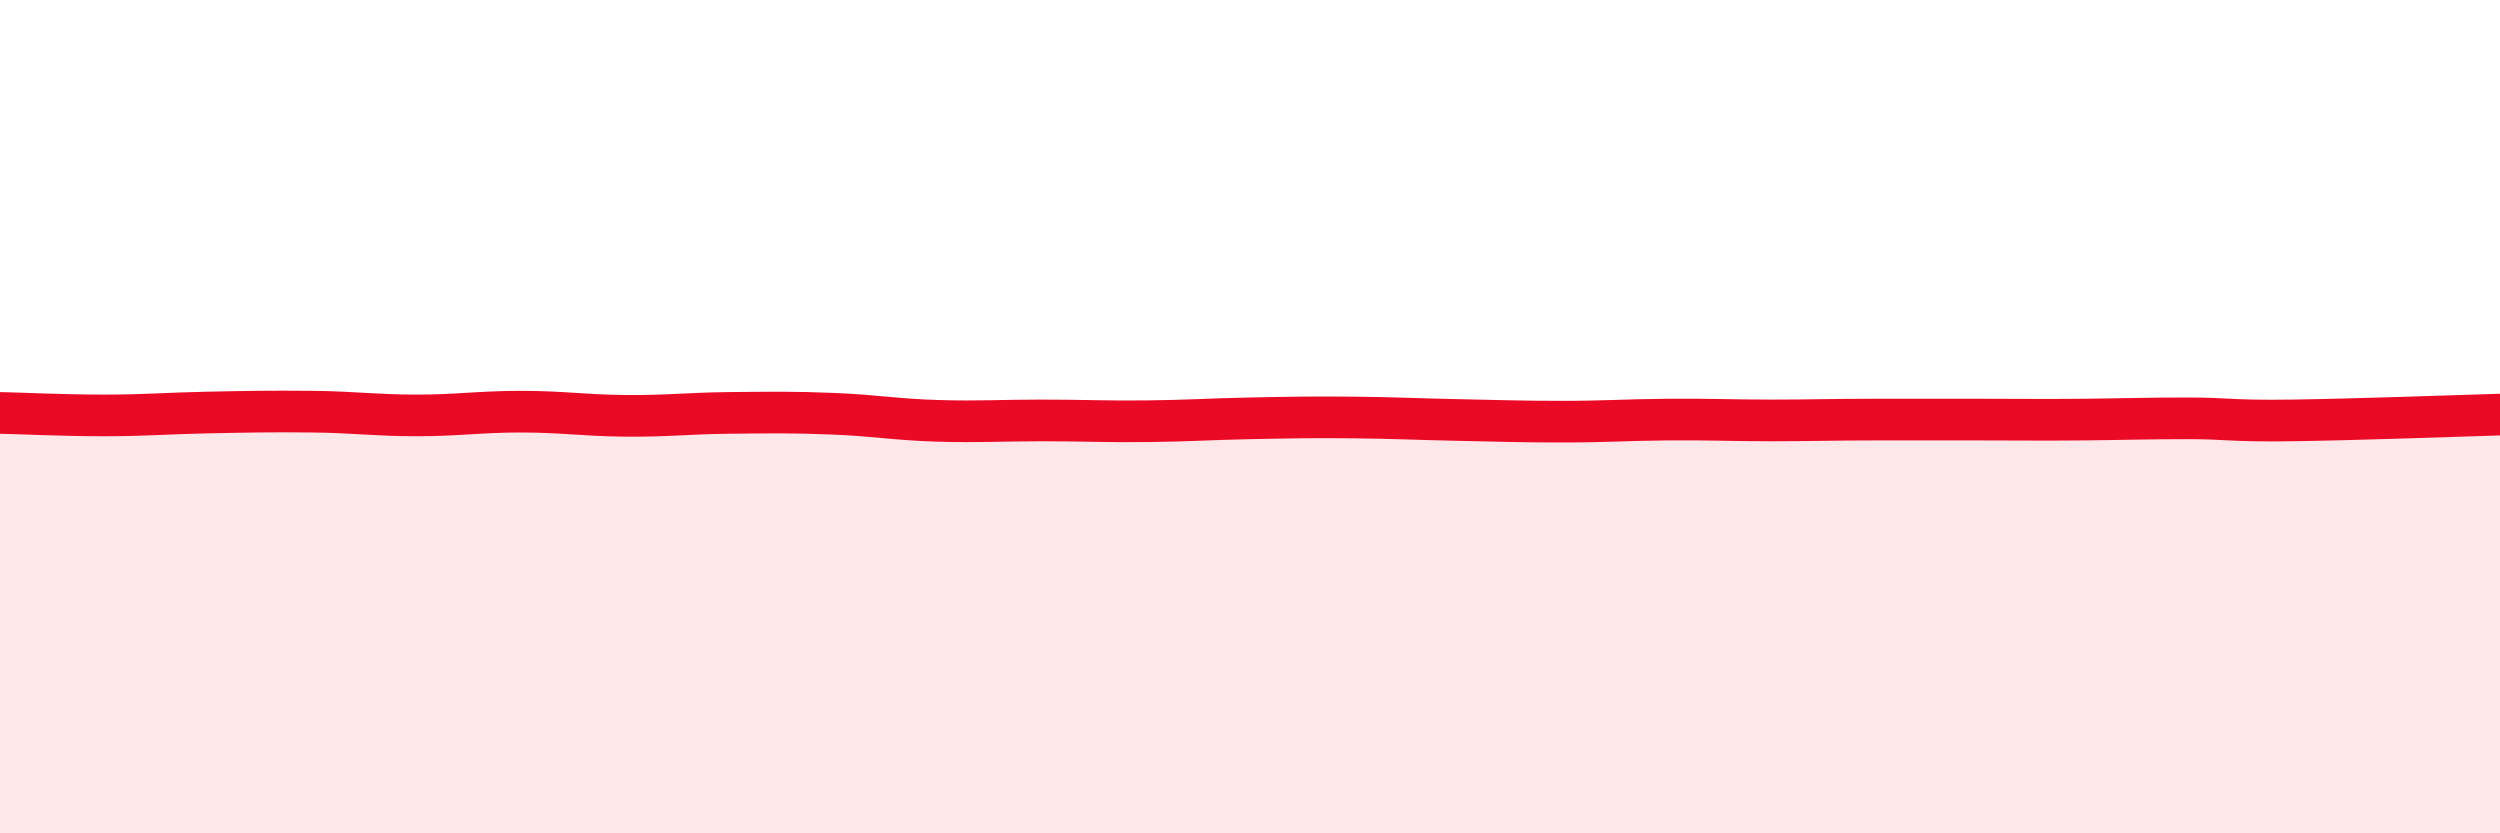
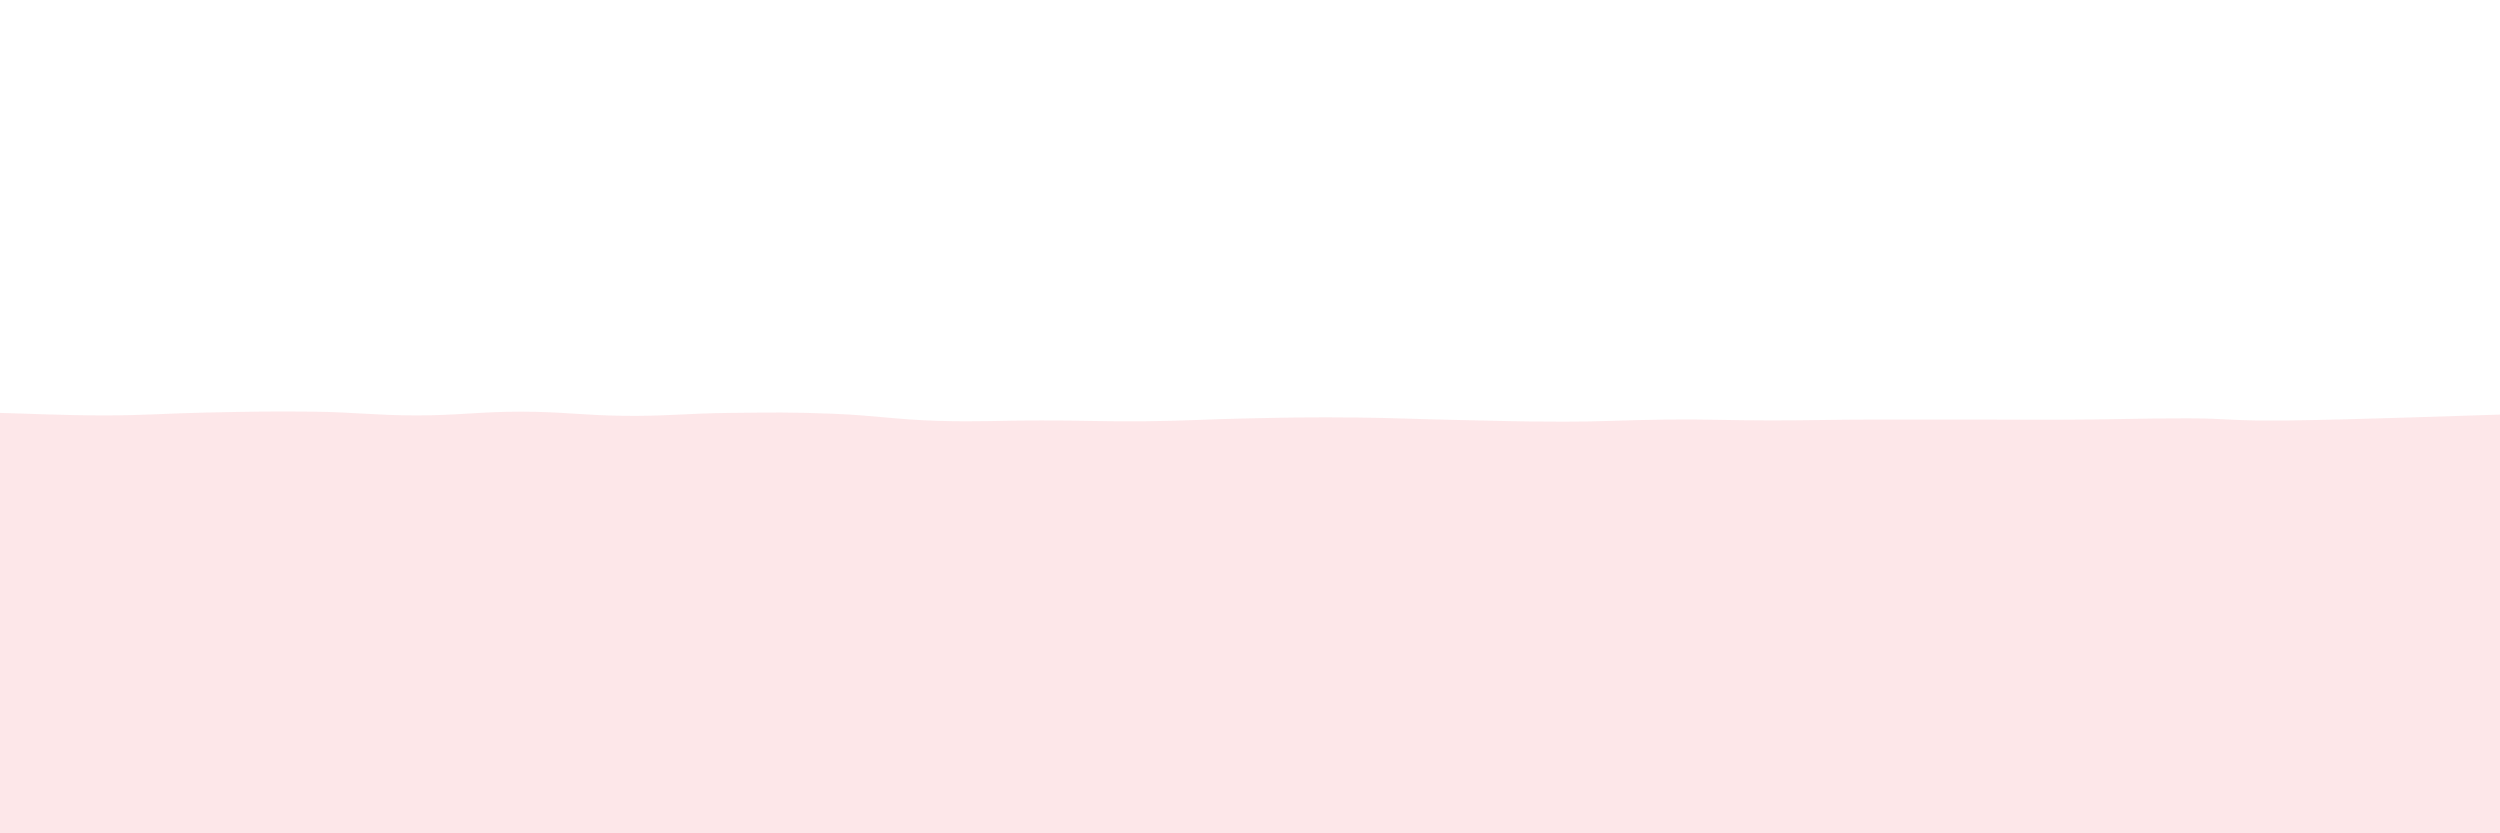
<svg xmlns="http://www.w3.org/2000/svg" width="60" height="20" viewBox="0 0 60 20">
  <path d="M 0,9.91 C 0.5,9.92 1.5,9.97 2.5,9.97 C 3.5,9.97 4,9.92 5,9.9 C 6,9.88 6.5,9.87 7.5,9.88 C 8.5,9.89 9,9.97 10,9.97 C 11,9.97 11.5,9.88 12.5,9.88 C 13.5,9.88 14,9.97 15,9.98 C 16,9.99 16.5,9.92 17.5,9.91 C 18.5,9.9 19,9.89 20,9.93 C 21,9.97 21.5,10.07 22.5,10.1 C 23.5,10.13 24,10.09 25,10.09 C 26,10.09 26.5,10.12 27.5,10.11 C 28.5,10.1 29,10.06 30,10.04 C 31,10.02 31.5,10.01 32.5,10.02 C 33.5,10.03 34,10.06 35,10.08 C 36,10.1 36.5,10.12 37.5,10.12 C 38.5,10.12 39,10.08 40,10.07 C 41,10.06 41.5,10.09 42.5,10.09 C 43.5,10.09 44,10.07 45,10.07 C 46,10.07 46.5,10.07 47.5,10.07 C 48.5,10.07 49,10.08 50,10.07 C 51,10.06 51.5,10.04 52.5,10.04 C 53.5,10.04 53.5,10.11 55,10.09 C 56.5,10.07 59,9.98 60,9.95L60 20L0 20Z" fill="#EB0A25" opacity="0.1" stroke-linecap="round" stroke-linejoin="round" />
-   <path d="M 0,9.91 C 0.5,9.92 1.5,9.97 2.5,9.97 C 3.5,9.97 4,9.92 5,9.9 C 6,9.88 6.5,9.87 7.5,9.88 C 8.5,9.89 9,9.97 10,9.97 C 11,9.97 11.5,9.88 12.5,9.88 C 13.5,9.88 14,9.97 15,9.98 C 16,9.99 16.5,9.92 17.5,9.91 C 18.5,9.9 19,9.89 20,9.93 C 21,9.97 21.5,10.07 22.5,10.1 C 23.5,10.13 24,10.09 25,10.09 C 26,10.09 26.5,10.12 27.5,10.11 C 28.5,10.1 29,10.06 30,10.04 C 31,10.02 31.5,10.01 32.5,10.02 C 33.5,10.03 34,10.06 35,10.08 C 36,10.1 36.5,10.12 37.5,10.12 C 38.5,10.12 39,10.08 40,10.07 C 41,10.06 41.5,10.09 42.5,10.09 C 43.5,10.09 44,10.07 45,10.07 C 46,10.07 46.5,10.07 47.5,10.07 C 48.5,10.07 49,10.08 50,10.07 C 51,10.06 51.5,10.04 52.5,10.04 C 53.5,10.04 53.5,10.11 55,10.09 C 56.5,10.07 59,9.98 60,9.95" stroke="#EB0A25" stroke-width="1" fill="none" stroke-linecap="round" stroke-linejoin="round" />
</svg>